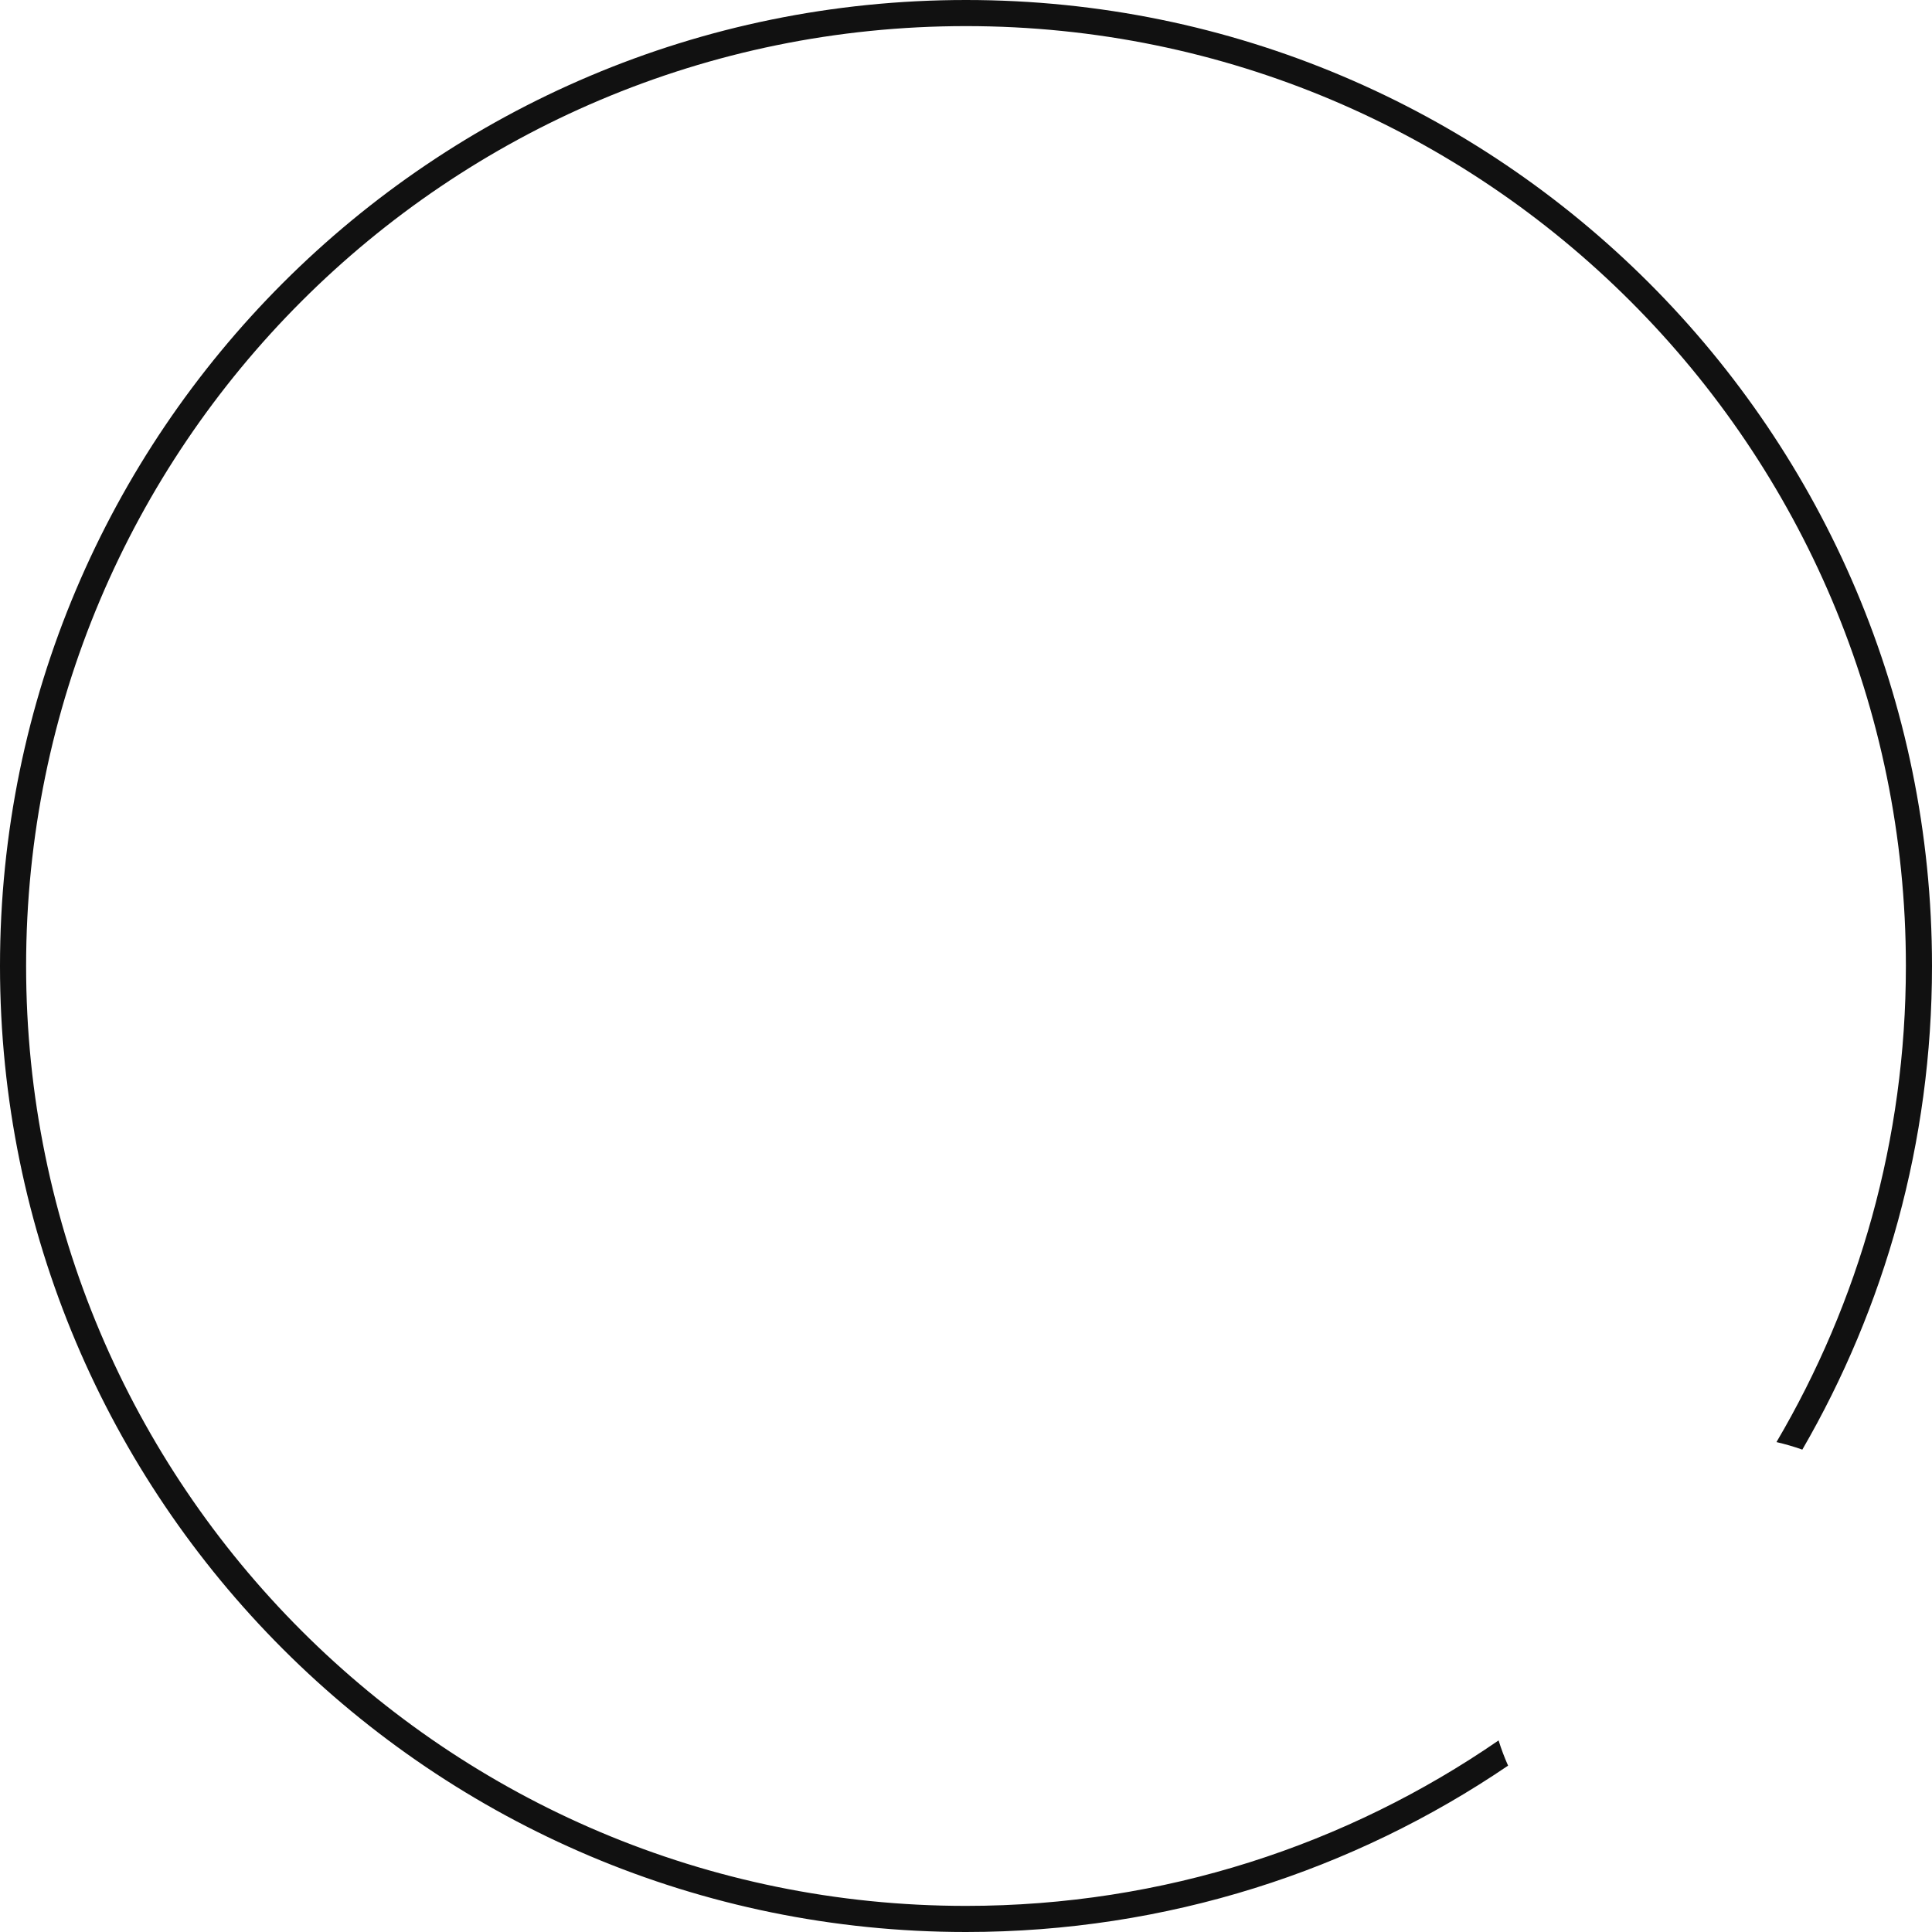
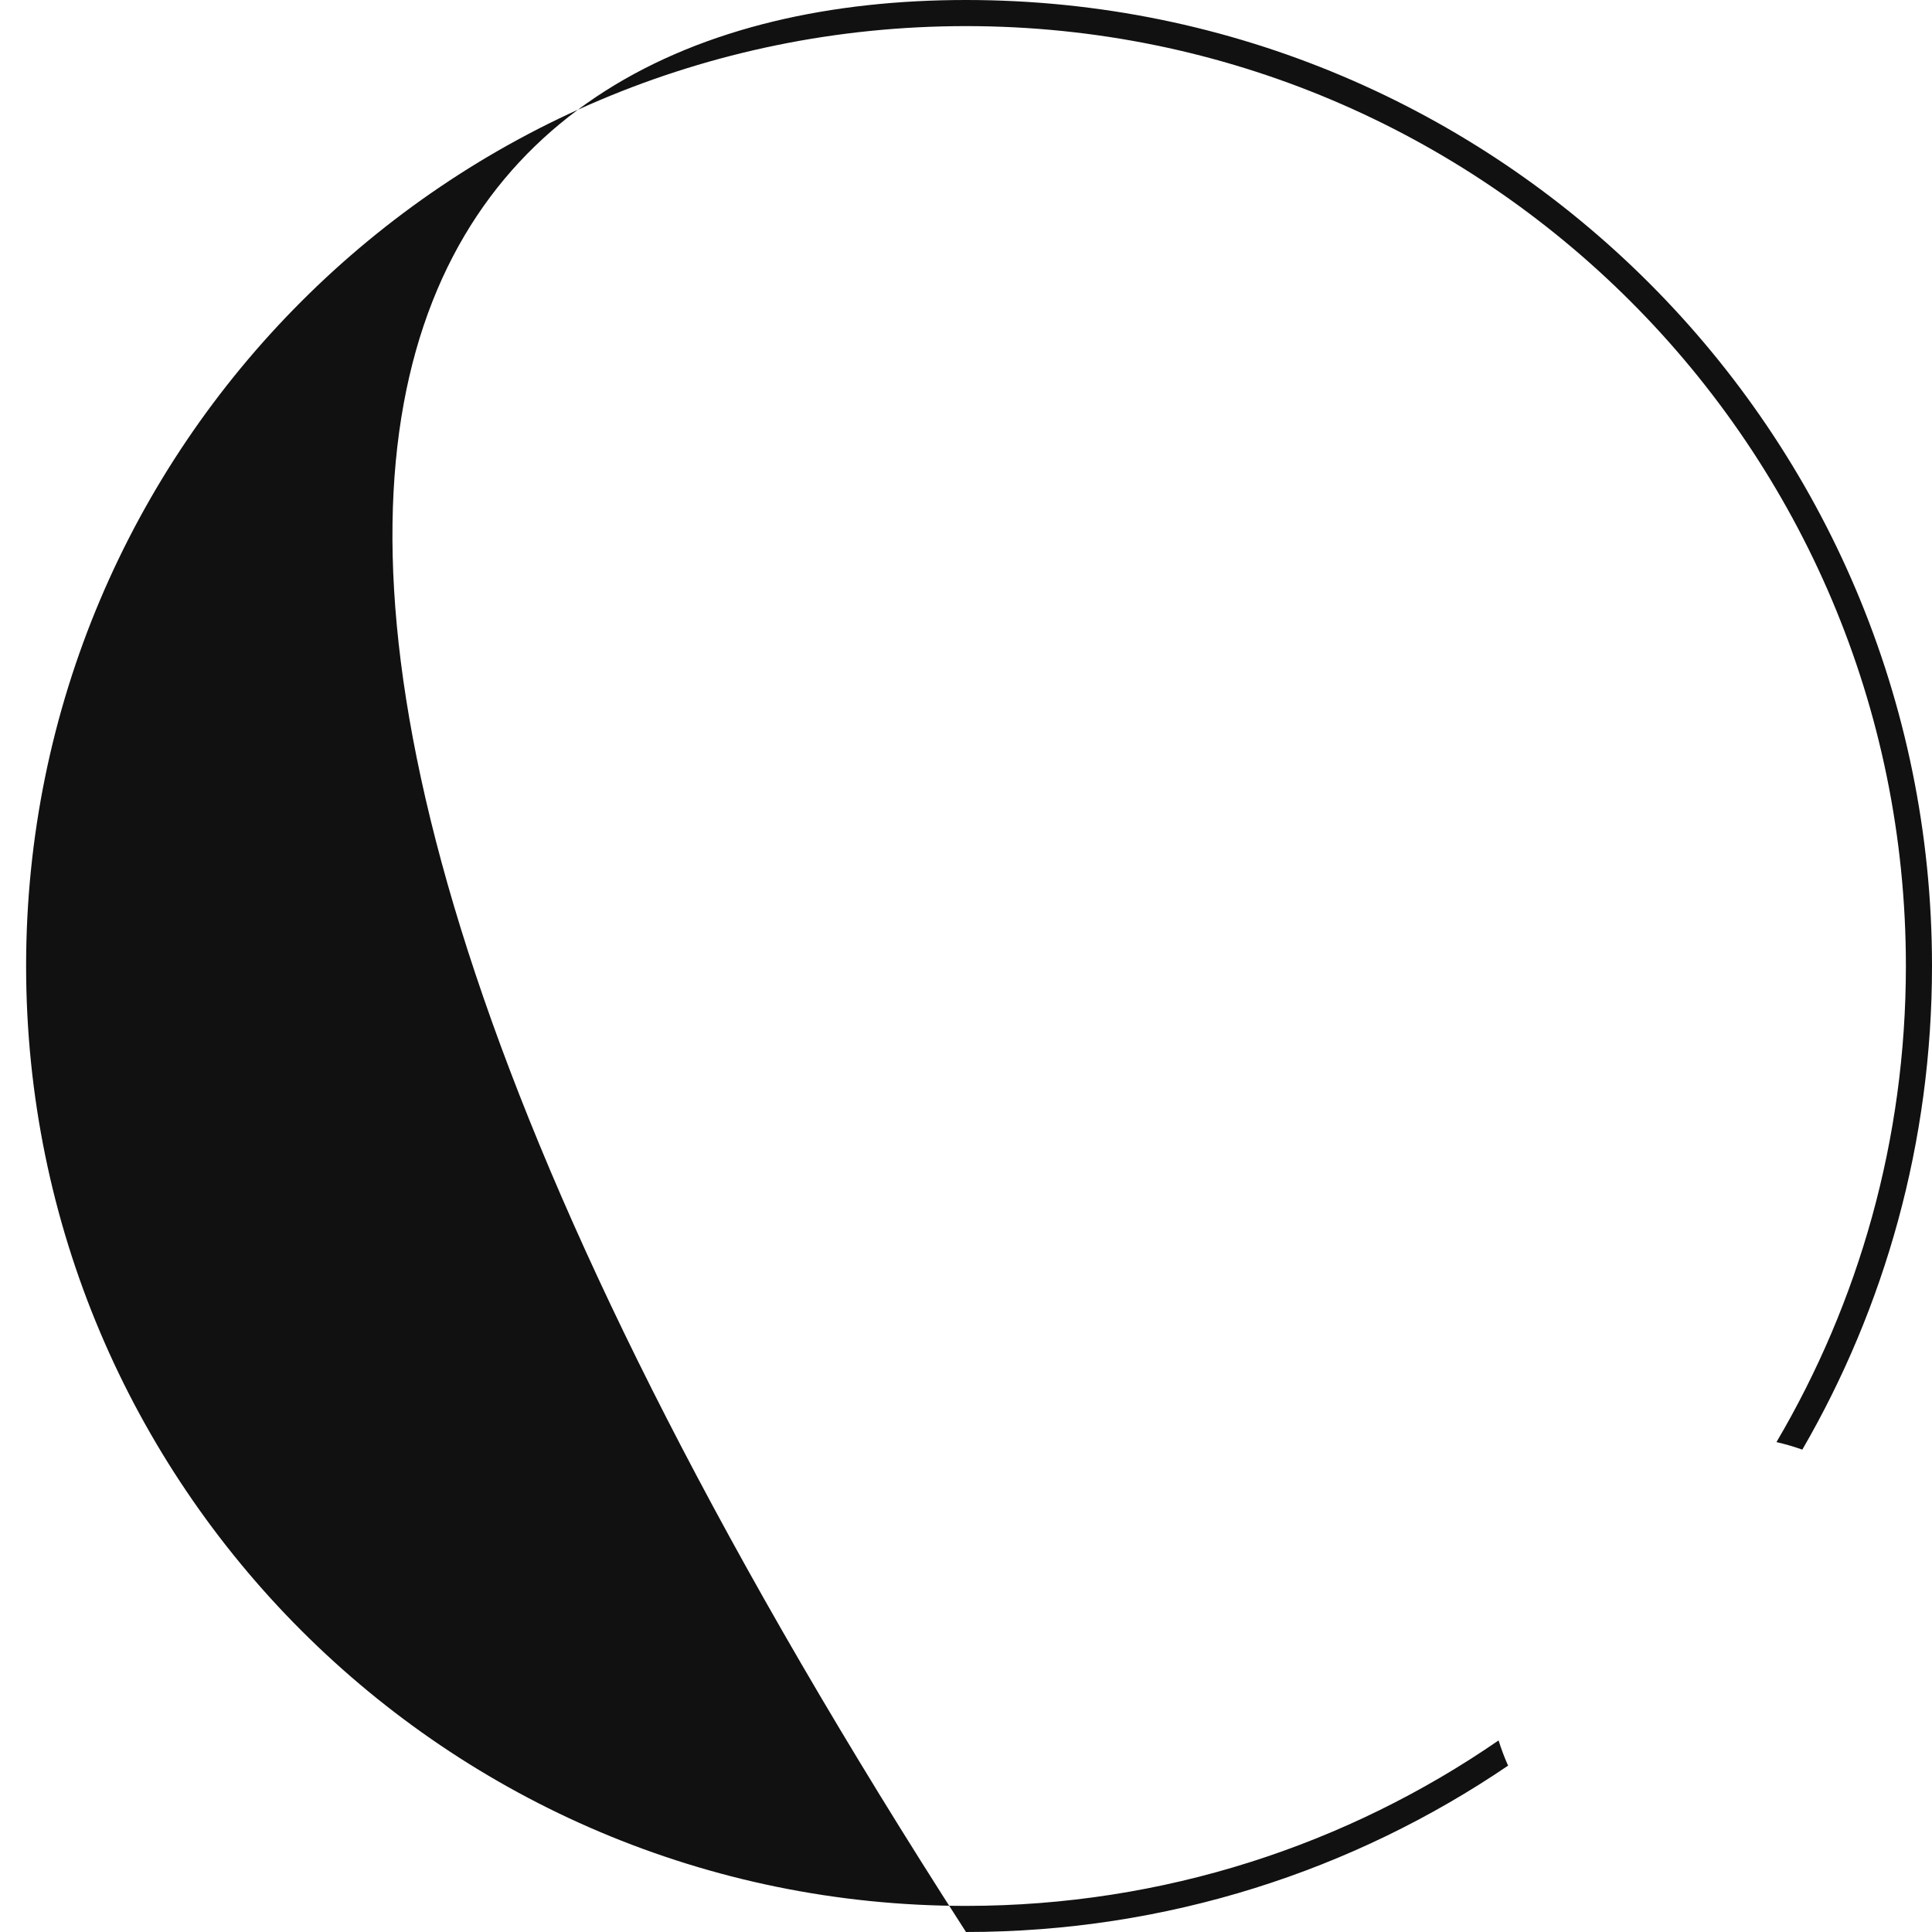
<svg xmlns="http://www.w3.org/2000/svg" width="74" height="74" viewBox="0 0 74 74" fill="none">
-   <path d="M37 0C57.434 0 74 16.566 74 37C74 43.75 72.191 50.076 69.033 55.524C68.711 55.409 68.381 55.314 68.043 55.235C71.192 49.887 73 43.655 73 37C73 17.118 56.882 1 37 1C17.118 1 1 17.118 1 37C1 56.882 17.118 73 37 73C44.575 73 51.601 70.658 57.399 66.662C57.502 66.993 57.624 67.315 57.763 67.628C51.843 71.649 44.696 74 37 74C16.566 74 0 57.434 0 37C0 16.566 16.566 0 37 0Z" fill="#111111" />
+   <path d="M37 0C57.434 0 74 16.566 74 37C74 43.75 72.191 50.076 69.033 55.524C68.711 55.409 68.381 55.314 68.043 55.235C71.192 49.887 73 43.655 73 37C73 17.118 56.882 1 37 1C17.118 1 1 17.118 1 37C1 56.882 17.118 73 37 73C44.575 73 51.601 70.658 57.399 66.662C57.502 66.993 57.624 67.315 57.763 67.628C51.843 71.649 44.696 74 37 74C0 16.566 16.566 0 37 0Z" fill="#111111" />
</svg>